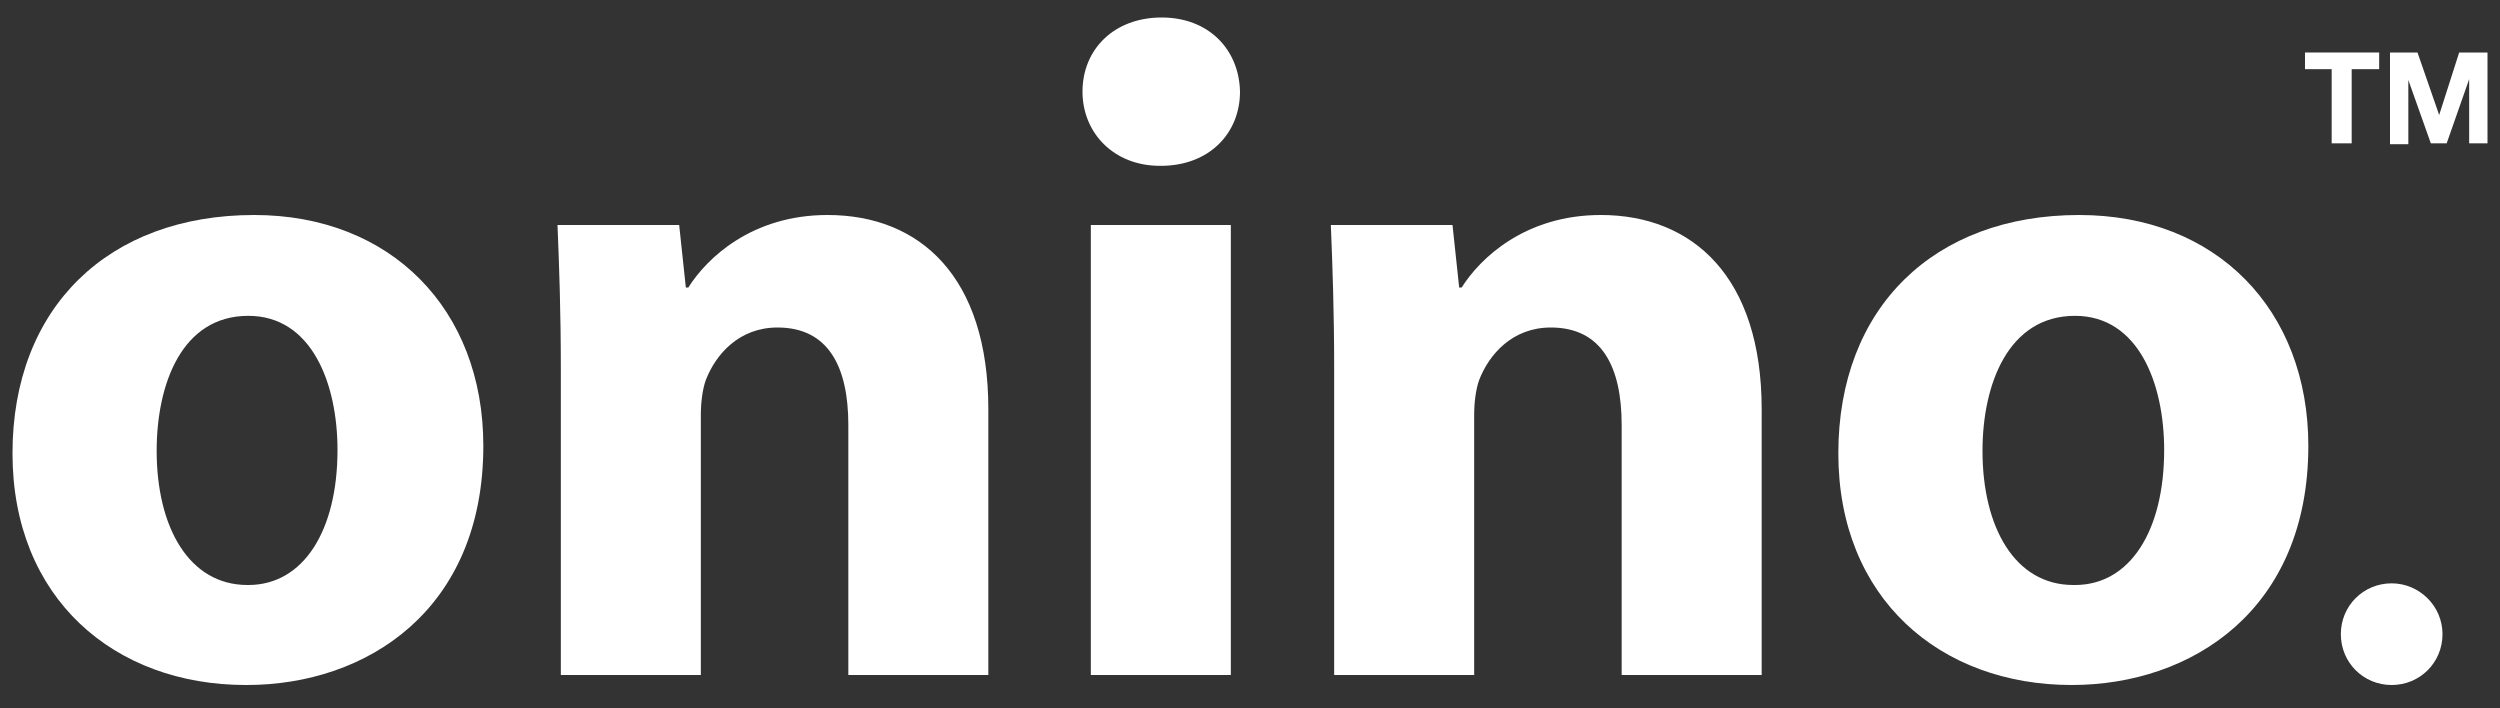
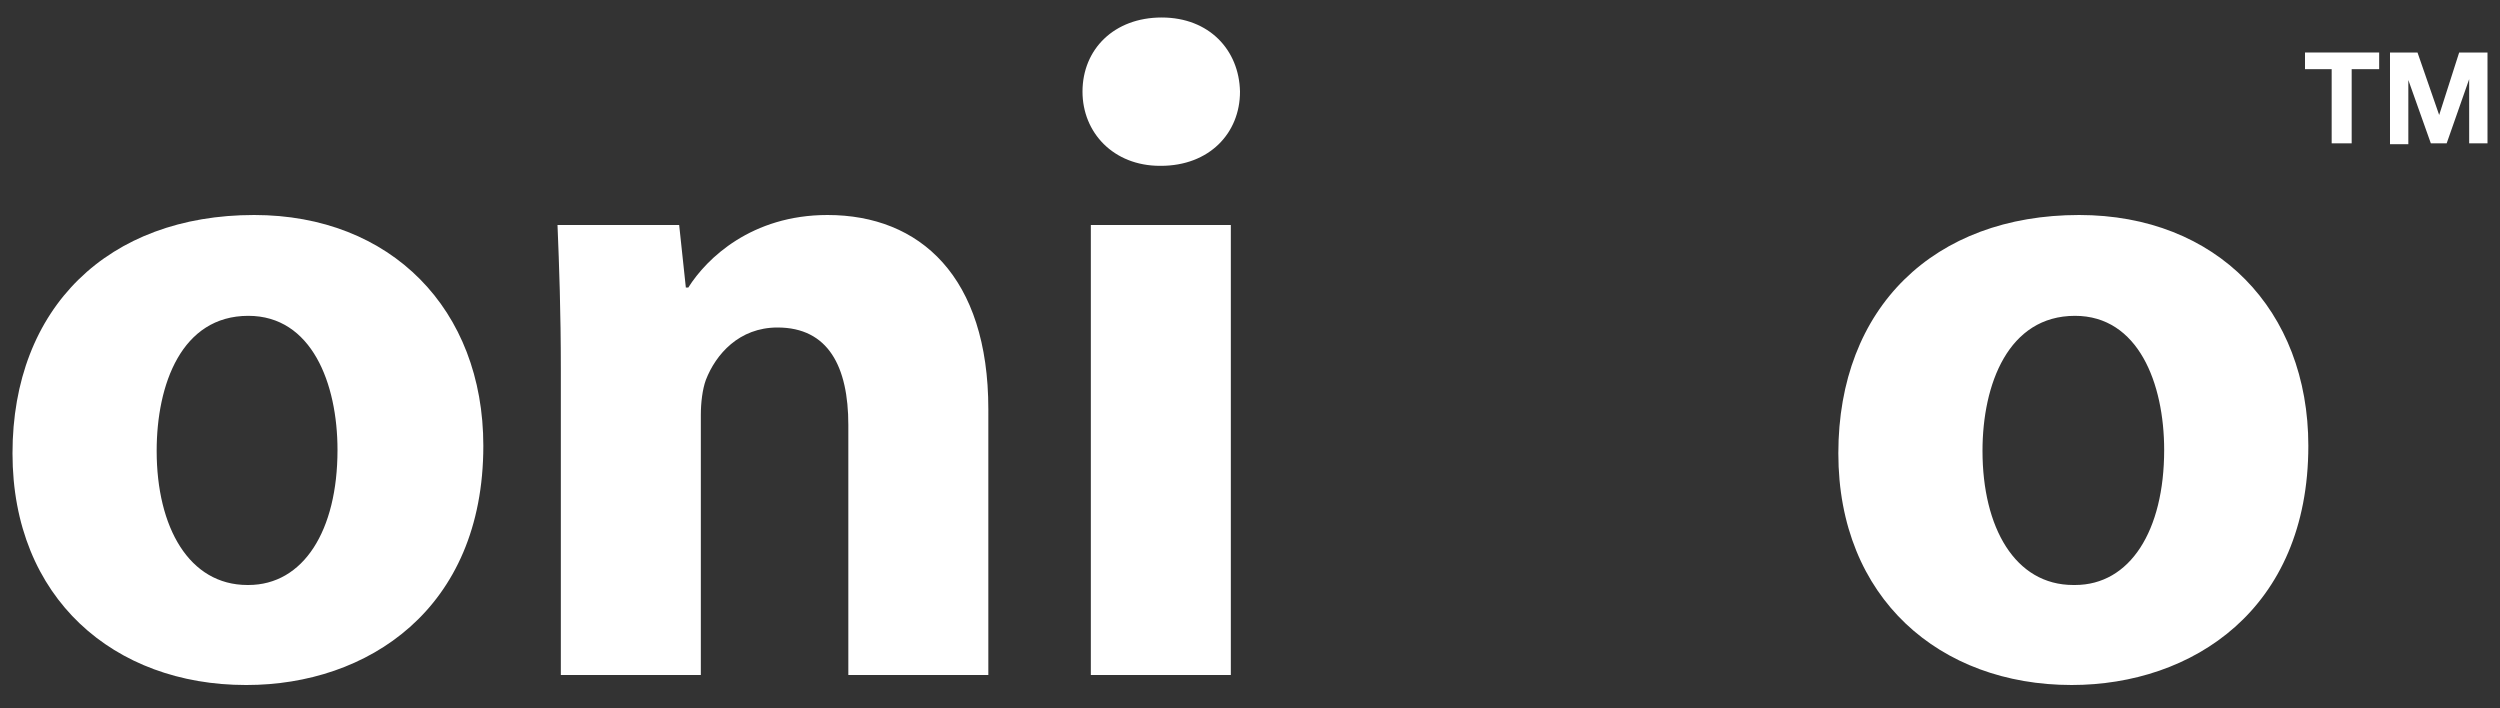
<svg xmlns="http://www.w3.org/2000/svg" version="1.1" id="レイヤー_1" x="0px" y="0px" viewBox="0 0 300 85" style="enable-background:new 0 0 300 85;" xml:space="preserve">
  <rect x="0" y="0" width="300" height="85" fill="#333333" stroke="none" />
  <style type="text/css">
	.st0{fill:#FFFFFF;}
</style>
  <g>
    <g>
-       <path class="st0" d="M293.1,76.1c0,3.4-2.7,6.1-6.1,6.1c-3.4,0-6.1-2.7-6.1-6.1c0-3.4,2.7-6.1,6.1-6.1    C290.3,70,293.1,72.7,293.1,76.1z" />
      <g>
        <path class="st0" d="M29.5,82.2c-15.8,0-28-10.4-28-27.8c0-17.5,11.5-28.6,29-28.6C46.9,25.8,58,37.1,58,53.5     c0,19.7-14,28.7-28.4,28.7H29.5z M29.8,70.2c6.6,0,10.7-6.5,10.7-16.2c0-8-3.1-16.1-10.7-16.1c-8,0-11,8.2-11,16.2     c0,9.2,3.9,16.1,10.9,16.1H29.8z" />
        <path class="st0" d="M67.3,44.2c0-6.7-0.2-12.4-0.4-17.2h14.6l0.8,7.5h0.3c2.2-3.5,7.6-8.7,16.7-8.7c11.1,0,19.3,7.4,19.3,23.3     V81h-16.8v-30c0-7-2.4-11.7-8.5-11.7c-4.6,0-7.4,3.2-8.6,6.3c-0.4,1.1-0.6,2.7-0.6,4.2V81H67.3V44.2z" />
        <path class="st0" d="M139.2,19.9c-5.6,0-9.3-4-9.3-8.9c0-5.1,3.8-8.9,9.5-8.9c5.7,0,9.3,3.9,9.4,8.9c0,5-3.7,8.9-9.5,8.9H139.2z      M130.9,81V27h16.8v54H130.9z" />
-         <path class="st0" d="M160.1,44.2c0-6.7-0.2-12.4-0.4-17.2h14.6l0.8,7.5h0.3c2.2-3.5,7.6-8.7,16.7-8.7c11,0,19.3,7.4,19.3,23.3V81     h-16.8v-30c0-7-2.4-11.7-8.5-11.7c-4.6,0-7.4,3.2-8.6,6.3c-0.4,1.1-0.6,2.7-0.6,4.2V81h-16.8V44.2z" />
        <path class="st0" d="M248.6,82.2c-15.8,0-28-10.4-28-27.8c0-17.5,11.5-28.6,28.9-28.6c16.5,0,27.5,11.4,27.5,27.7     c0,19.7-14,28.7-28.4,28.7H248.6z M249,70.2c6.6,0,10.7-6.5,10.7-16.2c0-8-3.1-16.1-10.7-16.1c-8,0-11.1,8.2-11.1,16.2     c0,9.2,3.9,16.1,10.9,16.1H249z" />
      </g>
      <g>
        <path class="st0" d="M276.6,8.3v-2h8.9v2h-3.3v8.9h-2.4V8.3H276.6z" />
        <path class="st0" d="M290.1,6.3l2.6,7.5h0l2.4-7.5h3.4v10.9h-2.2V9.5h0l-2.7,7.7h-1.9L289,9.6h0v7.7h-2.2V6.3H290.1z" />
      </g>
    </g>
  </g>
</svg>